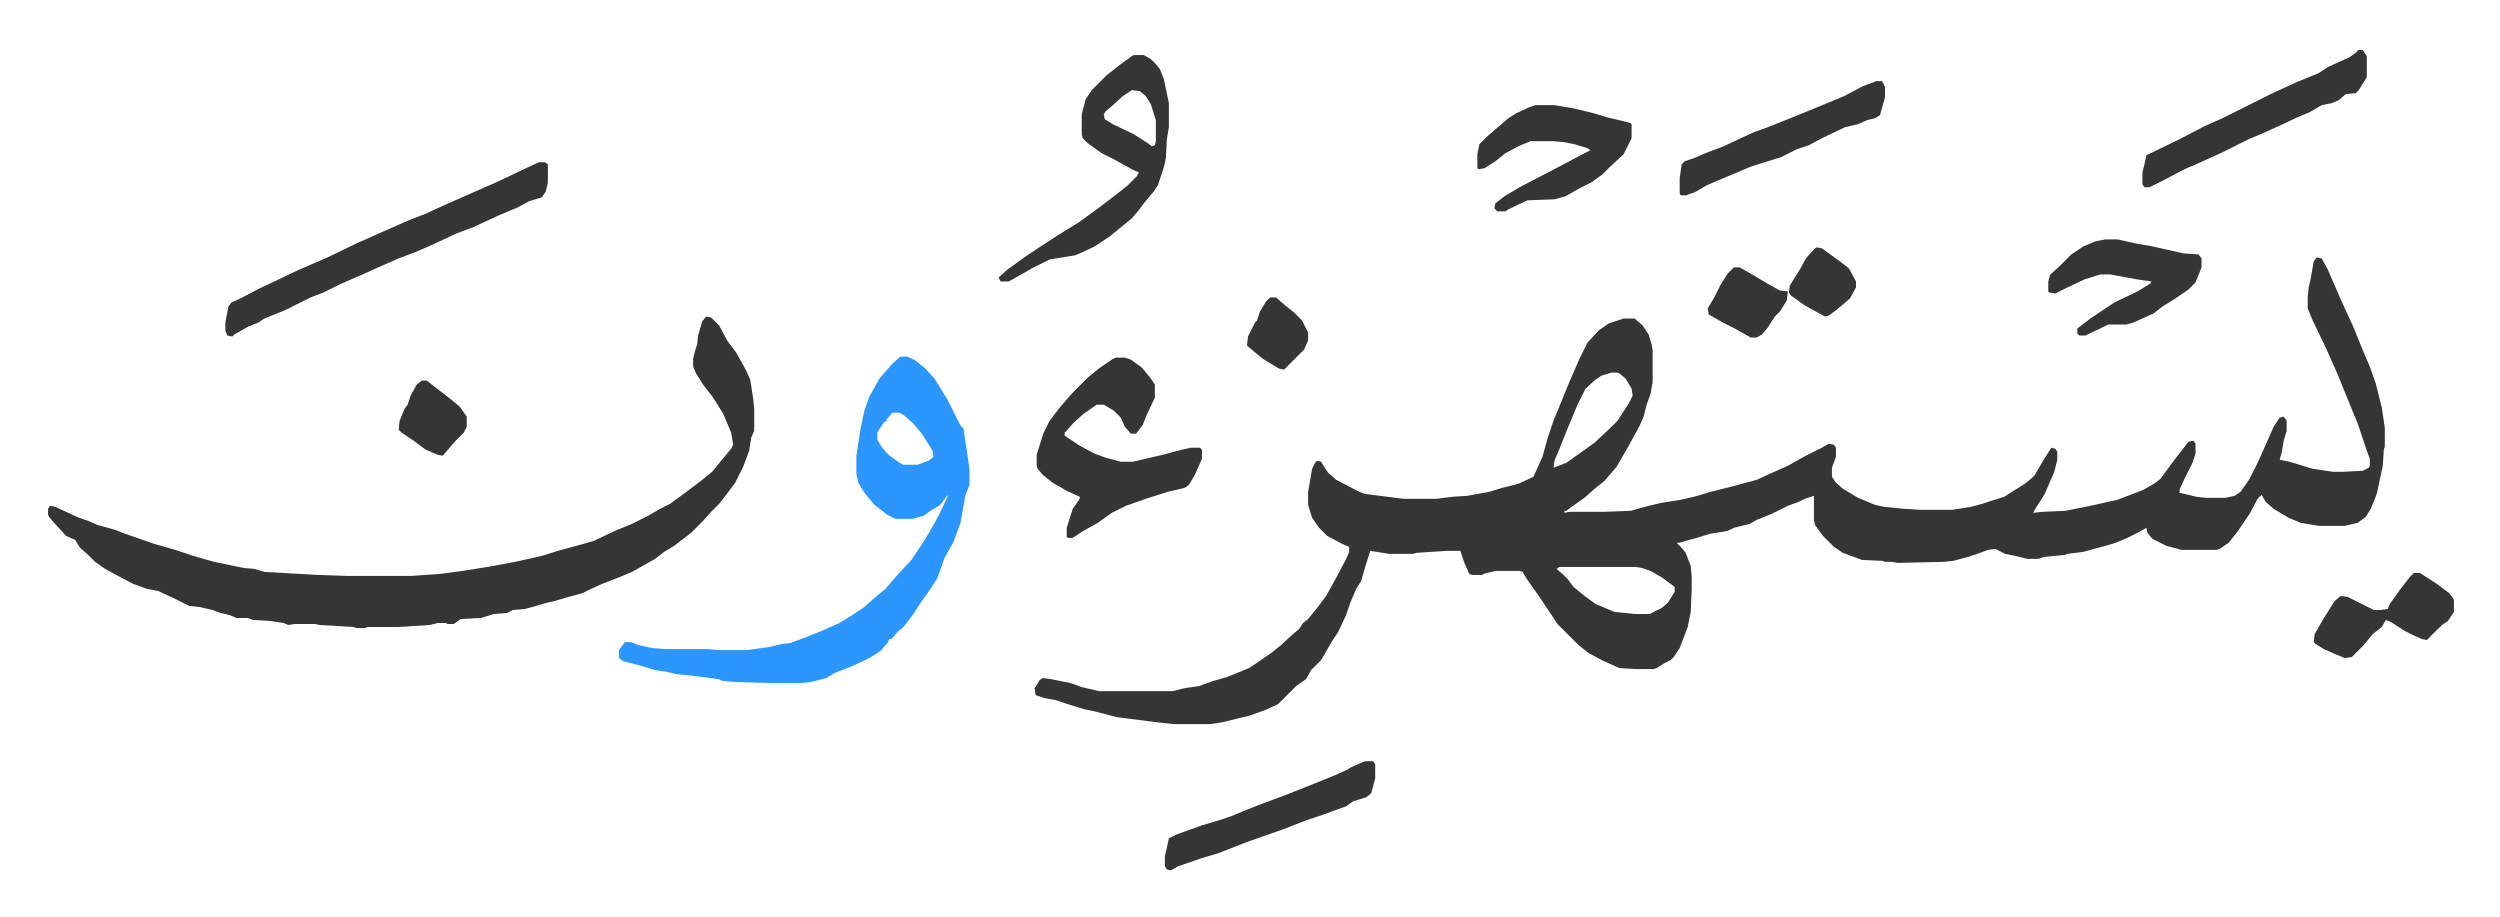
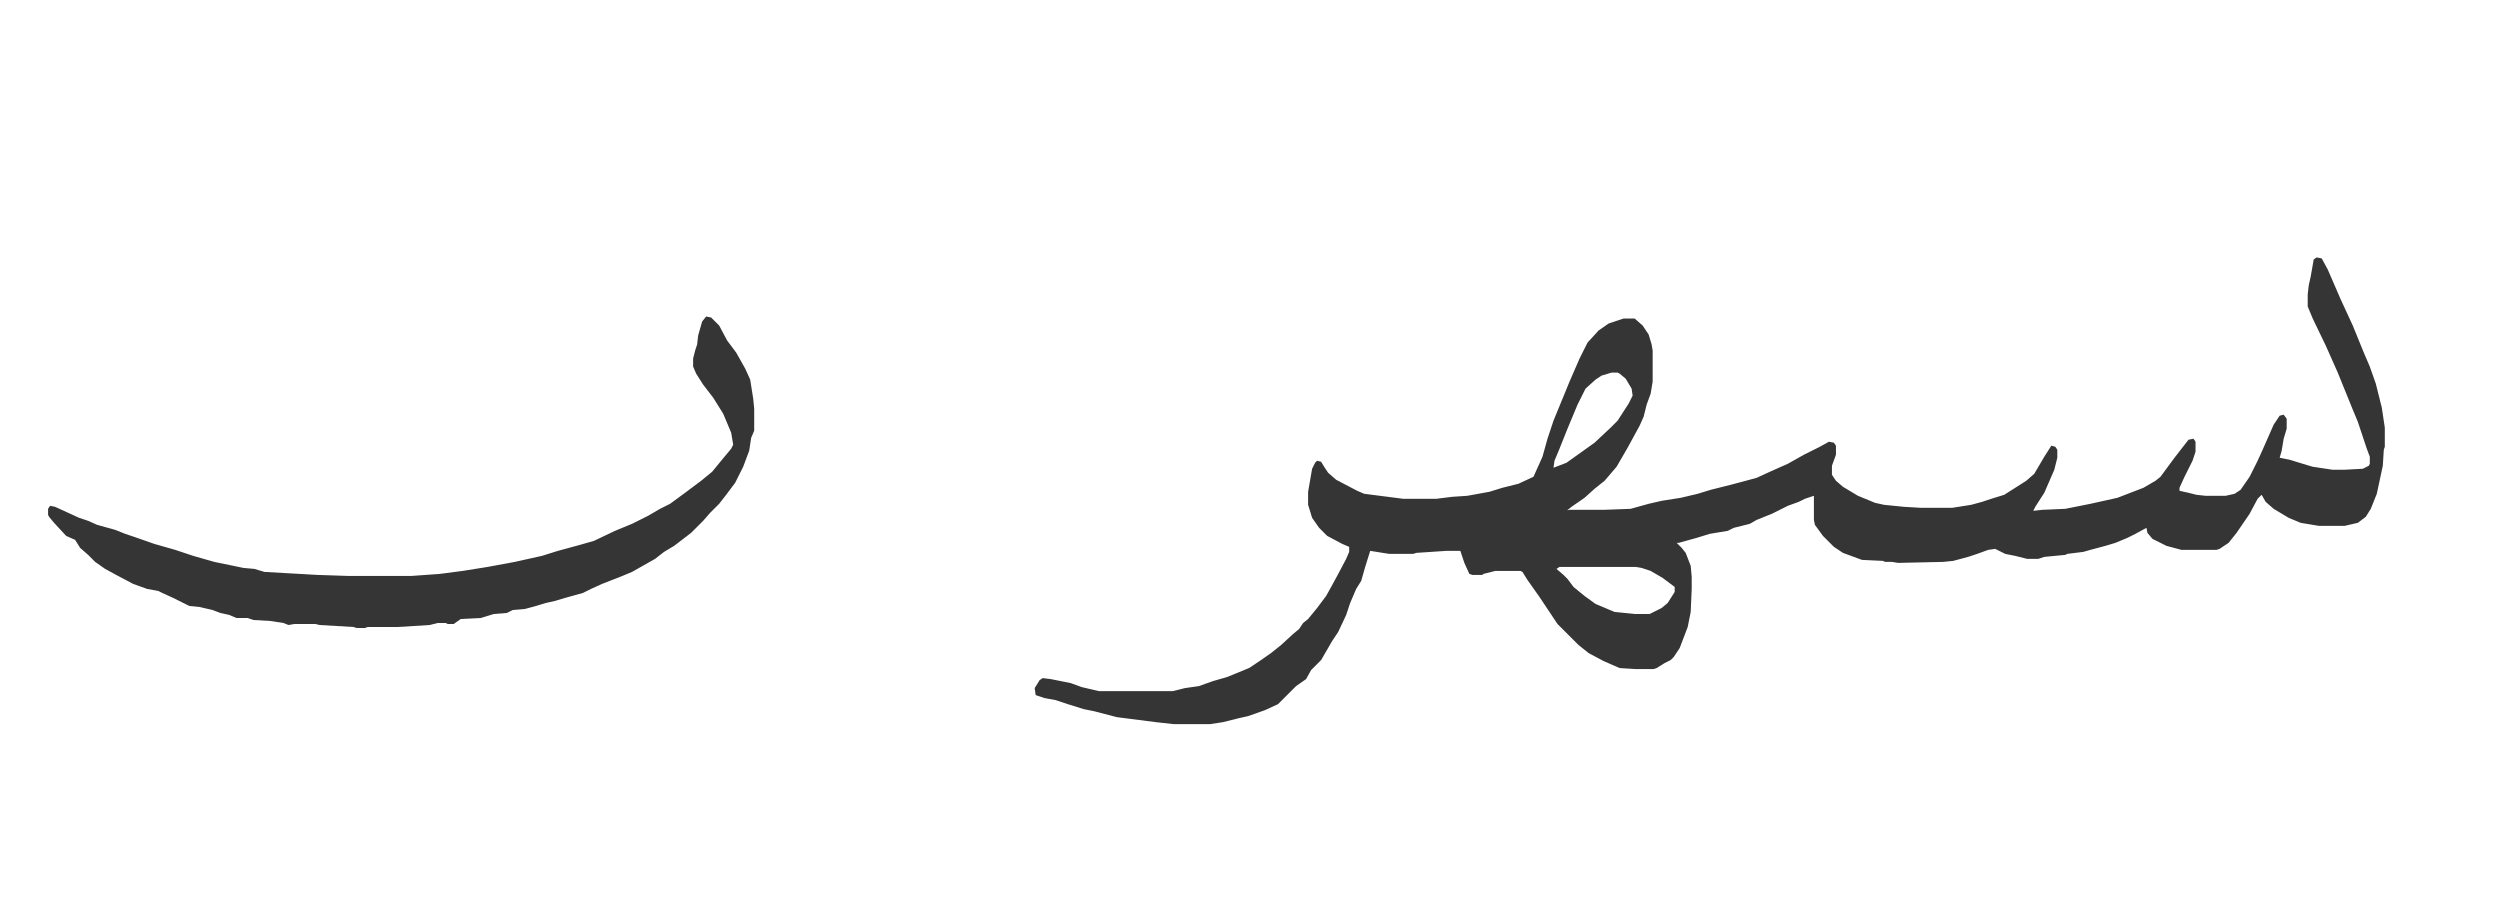
<svg xmlns="http://www.w3.org/2000/svg" viewBox="-48 417 2496 916">
-   <path fill="#353535" id="rule_normal" d="m2265 674 5 1 6 11 13 30 12 26 11 27 6 14 6 17 6 24 3 20v19l-1 3-1 16-6 28-6 15-5 8-8 6-13 3h-26l-18-3-12-5-15-9-8-7-4-7-4 4-8 15-13 19-8 10-9 6-3 1h-35l-15-4-14-7-5-6-1-5-11 6-8 4-12 5-10 3-15 4-7 2-16 2-2 1-21 2-6 2h-11l-12-3-10-2-10-5-7 1-11 4-9 3-15 4-10 1-45 1-6-1h-7l-2-1-21-1-19-7-9-6-11-11-8-11-1-5v-24l-9 3-6 3-11 4-16 8-15 6-7 4-16 4-6 3-18 3-13 4-18 5h-2l5 5 4 5 5 13 1 11v12l-1 23-3 15-8 21-6 9-3 3-6 3-8 5-3 1h-18l-16-1-16-7-15-8-10-8-21-21-10-15-8-12-12-17-5-8-2-1h-25l-12 3-1 1h-10l-3-1-5-11-4-12h-14l-30 2-3 1h-24l-19-3-5 16-4 14-5 8-6 14-4 12-8 17-6 9-11 19-10 10-5 9-10 7-18 18-13 6-17 6-9 2-16 4-13 2h-36l-18-2-39-5-23-6-10-2-16-5-12-4-11-2-9-3-1-7 5-8 3-2 8 1 20 4 11 4 17 4h74l12-3 14-2 14-5 14-4 22-9 12-8 10-7 10-8 12-11 6-5 4-6 5-4 9-11 9-12 5-9 6-11 9-17 3-7v-5l-7-3-15-8-8-8-7-10-4-13v-13l4-23 3-6 2-2 4 1 3 5 4 6 8 7 21 11 7 3 39 5h33l16-2 15-1 22-4 13-4 16-4 15-7 9-20 5-18 6-18 16-39 10-23 8-16 11-12 10-7 9-3 6-2h11l8 7 6 9 3 10 1 6v31l-2 12-4 11-3 12-4 9-12 22-11 19-12 14-10 8-10 9-13 9-5 4h-2v2l5-1h34l27-1 18-5 13-3 19-3 17-4 13-4 20-5 15-4 11-3 13-6 18-8 16-9 16-8 9-5 5 1 2 3v9l-4 11v9l4 6 7 6 15 9 17 7 9 2 20 2 17 1h31l19-3 11-3 9-3 13-4 22-14 8-7 10-17 7-11 4 1 2 3v8l-3 12-10 23-9 14-2 4 9-1 23-1 25-5 27-6 26-10 12-7 5-4 14-19 14-18 5-1 2 3v10l-3 9-8 16-5 11v3l9 2 8 2 9 1h20l9-2 6-4 9-13 8-16 5-11 11-25 6-9 4-1 3 4v10l-3 10-2 12-2 7 10 2 13 4 10 3 20 3h11l19-1 6-3 1-2v-7l-3-8-9-27-5-12-15-37-12-27-13-27-5-12v-12l1-9 2-9 3-17zm-704 115-10 3-6 4-10 9-8 16-10 24-8 20-5 12-1 7 13-5 14-10 14-10 16-15 7-7 11-17 4-8-1-7-6-10-6-5-2-1zm-52 194-3 2 7 6 4 4 6 8 11 9 11 8 19 8 20 2h15l12-6 6-5 7-11v-5l-12-9-12-7-9-3-6-1zM657 733l5 1 5 5 3 3 8 15 9 12 9 16 5 11 3 19 1 10v22l-3 7-2 13-6 16-8 16-9 12-7 9-9 9-7 8-12 12-17 13-10 6-9 7-23 13-12 5-18 7-11 5-8 4-18 5-10 3-9 2-10 3-11 3-12 1-6 3-13 1-13 4-20 1-7 5h-6l-2-1h-8l-8 2-32 2h-30l-3 1h-8l-3-1-34-2-4-1h-21l-6 1-5-2-13-2-17-1-6-2h-11l-7-3-9-2-8-3-13-3-10-1-16-8-11-5-4-2-11-2-14-5-17-9-11-6-10-7-7-7-8-7-5-8-9-4-12-13-5-6-1-2v-6l2-3 5 1 24 11 9 3 9 4 18 5 10 4 9 3 20 7 21 6 18 6 21 6 29 6 11 1 10 3 53 3 30 1h64l28-2 23-3 25-4 27-5 27-6 16-5 22-6 14-4 21-10 17-7 16-8 12-7 10-5 15-11 16-12 11-9 9-11 10-12 2-4-2-12-8-19-10-16-10-13-7-11-3-7v-8l2-8 2-6 1-9 4-14z" />
-   <path fill="#2c96ff" id="rule_madd_permissible_2_4_6" d="M851 773h7l8 4 10 8 9 10 13 21 8 16 5 10 3 3 3 20 3 21v15l-4 10-5 28-7 19-9 16-7 20-7 11-10 14-7 11-10 13-6 5-6 7h-2l-2 4-7 8-11 7-17 8-18 7-8 5-16 4-9 1h-30l-33-1-15-1-5-2-23-3-19-2-8-2-13-2-13-4-19-5-4-3v-8l6-8h6l7 3 14 3 13 1h42l11 1h29l22-3 12-3 9-1 16-6 15-6 18-8 13-8 12-8 10-9 11-9 12-14 14-15 12-18 6-10 9-16 9-19v-2l-7 10-10 6-7 5-11 3h-17l-8-4-13-10-10-12-6-10-2-9v-18l4-26 4-19 5-14 10-18 13-15zm-8 56-6 7v2h-2l-6 9-1 2v7l4 7 7 8 11 8 4 2h14l11-4 5-4-1-6-10-16-9-11-9-8-5-3z" />
-   <path fill="#353535" id="rule_normal" d="M1066 774h9l6 2 11 8 9 11 4 6v13l-8 17-4 10-6 8-1 1h-5l-6-7-4-9-7-7-10-6h-7l-13 9-10 9-9 10v3l15 10 15 8 11 4 15 4h12l30-7 19-5 9-2h9l2 2v9l-7 16-6 10-4 3-17 4-22 7-20 7-14 7-14 10-16 9-9 6h-5l-1-1v-9l6-19 7-10v-2l-13-6-14-8-10-8-5-6-1-3v-11l5-16 2-6 6-12 10-13 12-14 16-16 11-9 13-9zM490 579h6l3 2v18l-2 9-4 6-13 4-11 6-7 3-12 5-26 12-16 6-28 13-14 6-16 6-16 7-20 9-23 10-16 8-13 5-26 13-10 4-10 4-6 4-10 4-14 8-2 2-5-1-2-5v-8l3-16 3-4 7-3 21-11 15-7 23-11 30-13 29-14 27-12 25-11 18-7 15-7 34-15 16-7 11-5 23-11zm594-107h10l7 4 5 5 4 5 4 10 5 24v24l-2 12-1 19-2 9-6 18-4 6-10 12-6 8-6 7-11 9-11 9-15 10-15 7-5 2-25 4-16 8-23 13-2 1h-8l-2-4 9-8 18-13 15-10 17-11 21-13 18-13 21-16 10-8 9-9 2-4-5-2-20-11-12-6-14-10-5-5-1-4v-20l4-15 6-9 15-15 14-11 11-8zm-2 35-9 6-11 10-6 5-2 3 1 5 8 5 21 10 14 9 4 3 3-1 1-4v-21l-5-16-5-8-6-5zm403 15h19l18 3 21 5 13 4 17 4 7 2 1 1v14l-8 16-13 12-8 8-11 8-12 6-14 8-11 3-27 1-19 9-3 2h-8l-3-3 1-5 9-7 15-9 27-14 21-11 15-8 8-4-3-2-13-4-10-2-11-1h-23l-12 5-13 7-10 8-11 7-6 1-1-1v-14l2-10 7-7 8-7 14-12 8-5 13-6zm821-55h5l4 6v21l-8 13-3 3-10 1-7 6-7 3-10 2-12 7-12 5-17 8-20 9-12 5-28 14-20 9-16 7-21 11-14 7h-5l-2-3v-12l2-8 2-9 33-16 25-13 18-8 50-25 24-11 22-9 9-6 22-10 7-5zm-252 189h12l18 4 17 3 31 7 15 1 3 4v9l-6 15-7 7-13 9-13 8-9 7-20 9-7 2h-18l-23 11h-6l-2-2v-5l13-10 15-10 9-6 23-11 13-8 1-2-14-2-27-5h-10l-16 5-19 9-10 5-6-1-1-1v-10l2-7 8-7 13-13 12-8 12-5zm-739 521h8l2 3v14l-4 15-5 4-13 4-7 5-14 5-8 3-15 5-8 3-18 7-20 7-17 6-28 11-17 5-23 8-7 4-4-1-2-3v-10l4-18 8-4 25-9 17-5 12-4 12-5 15-6 16-6 16-6 20-8 20-8 16-7 5-3 9-4zm510-679h6l3 6v10l-5 18-5 3-8 2-9 4-13 3-23 11-13 7-12 4-16 8-13 4-16 5-31 13-14 6-12 7-6 2-2 1h-6l-1-2v-15l2-14 3-3 9-3 14-6 16-6 17-8 13-6 14-5 25-10 27-11 24-10 19-10 11-4zm537 491h6l17 11 12 9 4 5 1 2v12l-6 9-6 4-5 5-10 10-5-1-9-4-8-4-14-9-5-2-4 7-9 7-9 11-12 12-7 1-12-5-9-4-8-5-2-2 1-8 8-14 5-8 7-11 6-5 7 1 16 8 10 5h7l7-1 2-5 10-14 10-13zm-679-305h6l14 8 15 9 11 6 8 1-1 9-7 11-5 5-7 11-6 7-5 3h-6l-16-9-12-6-14-8-1-6 7-12 6-12 7-11zM373 797h5l13 10 9 7 11 9 7 10v10l-3 6-8 8-7 8-6 7-5-1-12-5-12-9-12-8-3-3 1-9 5-12 3-4 3-9 6-11zm1393-133 5 1 18 13 9 7 7 13v6l-6 11-13 11-8 6-4 1-20-11-14-10-2-3 1-7 10-16 6-11 9-10zm-546 50h6l8 7 10 8 8 8 6 12v8l-4 9-20 20-5-1-15-9-10-8-7-6 1-9 7-14 2-2 3-9 6-10z" />
+   <path fill="#353535" id="rule_normal" d="m2265 674 5 1 6 11 13 30 12 26 11 27 6 14 6 17 6 24 3 20v19l-1 3-1 16-6 28-6 15-5 8-8 6-13 3h-26l-18-3-12-5-15-9-8-7-4-7-4 4-8 15-13 19-8 10-9 6-3 1h-35l-15-4-14-7-5-6-1-5-11 6-8 4-12 5-10 3-15 4-7 2-16 2-2 1-21 2-6 2h-11l-12-3-10-2-10-5-7 1-11 4-9 3-15 4-10 1-45 1-6-1h-7l-2-1-21-1-19-7-9-6-11-11-8-11-1-5v-24l-9 3-6 3-11 4-16 8-15 6-7 4-16 4-6 3-18 3-13 4-18 5h-2l5 5 4 5 5 13 1 11v12l-1 23-3 15-8 21-6 9-3 3-6 3-8 5-3 1h-18l-16-1-16-7-15-8-10-8-21-21-10-15-8-12-12-17-5-8-2-1h-25l-12 3-1 1h-10l-3-1-5-11-4-12h-14l-30 2-3 1h-24l-19-3-5 16-4 14-5 8-6 14-4 12-8 17-6 9-11 19-10 10-5 9-10 7-18 18-13 6-17 6-9 2-16 4-13 2h-36l-18-2-39-5-23-6-10-2-16-5-12-4-11-2-9-3-1-7 5-8 3-2 8 1 20 4 11 4 17 4h74l12-3 14-2 14-5 14-4 22-9 12-8 10-7 10-8 12-11 6-5 4-6 5-4 9-11 9-12 5-9 6-11 9-17 3-7v-5l-7-3-15-8-8-8-7-10-4-13v-13l4-23 3-6 2-2 4 1 3 5 4 6 8 7 21 11 7 3 39 5h33l16-2 15-1 22-4 13-4 16-4 15-7 9-20 5-18 6-18 16-39 10-23 8-16 11-12 10-7 9-3 6-2h11l8 7 6 9 3 10 1 6v31l-2 12-4 11-3 12-4 9-12 22-11 19-12 14-10 8-10 9-13 9-5 4h-2l5-1h34l27-1 18-5 13-3 19-3 17-4 13-4 20-5 15-4 11-3 13-6 18-8 16-9 16-8 9-5 5 1 2 3v9l-4 11v9l4 6 7 6 15 9 17 7 9 2 20 2 17 1h31l19-3 11-3 9-3 13-4 22-14 8-7 10-17 7-11 4 1 2 3v8l-3 12-10 23-9 14-2 4 9-1 23-1 25-5 27-6 26-10 12-7 5-4 14-19 14-18 5-1 2 3v10l-3 9-8 16-5 11v3l9 2 8 2 9 1h20l9-2 6-4 9-13 8-16 5-11 11-25 6-9 4-1 3 4v10l-3 10-2 12-2 7 10 2 13 4 10 3 20 3h11l19-1 6-3 1-2v-7l-3-8-9-27-5-12-15-37-12-27-13-27-5-12v-12l1-9 2-9 3-17zm-704 115-10 3-6 4-10 9-8 16-10 24-8 20-5 12-1 7 13-5 14-10 14-10 16-15 7-7 11-17 4-8-1-7-6-10-6-5-2-1zm-52 194-3 2 7 6 4 4 6 8 11 9 11 8 19 8 20 2h15l12-6 6-5 7-11v-5l-12-9-12-7-9-3-6-1zM657 733l5 1 5 5 3 3 8 15 9 12 9 16 5 11 3 19 1 10v22l-3 7-2 13-6 16-8 16-9 12-7 9-9 9-7 8-12 12-17 13-10 6-9 7-23 13-12 5-18 7-11 5-8 4-18 5-10 3-9 2-10 3-11 3-12 1-6 3-13 1-13 4-20 1-7 5h-6l-2-1h-8l-8 2-32 2h-30l-3 1h-8l-3-1-34-2-4-1h-21l-6 1-5-2-13-2-17-1-6-2h-11l-7-3-9-2-8-3-13-3-10-1-16-8-11-5-4-2-11-2-14-5-17-9-11-6-10-7-7-7-8-7-5-8-9-4-12-13-5-6-1-2v-6l2-3 5 1 24 11 9 3 9 4 18 5 10 4 9 3 20 7 21 6 18 6 21 6 29 6 11 1 10 3 53 3 30 1h64l28-2 23-3 25-4 27-5 27-6 16-5 22-6 14-4 21-10 17-7 16-8 12-7 10-5 15-11 16-12 11-9 9-11 10-12 2-4-2-12-8-19-10-16-10-13-7-11-3-7v-8l2-8 2-6 1-9 4-14z" />
</svg>